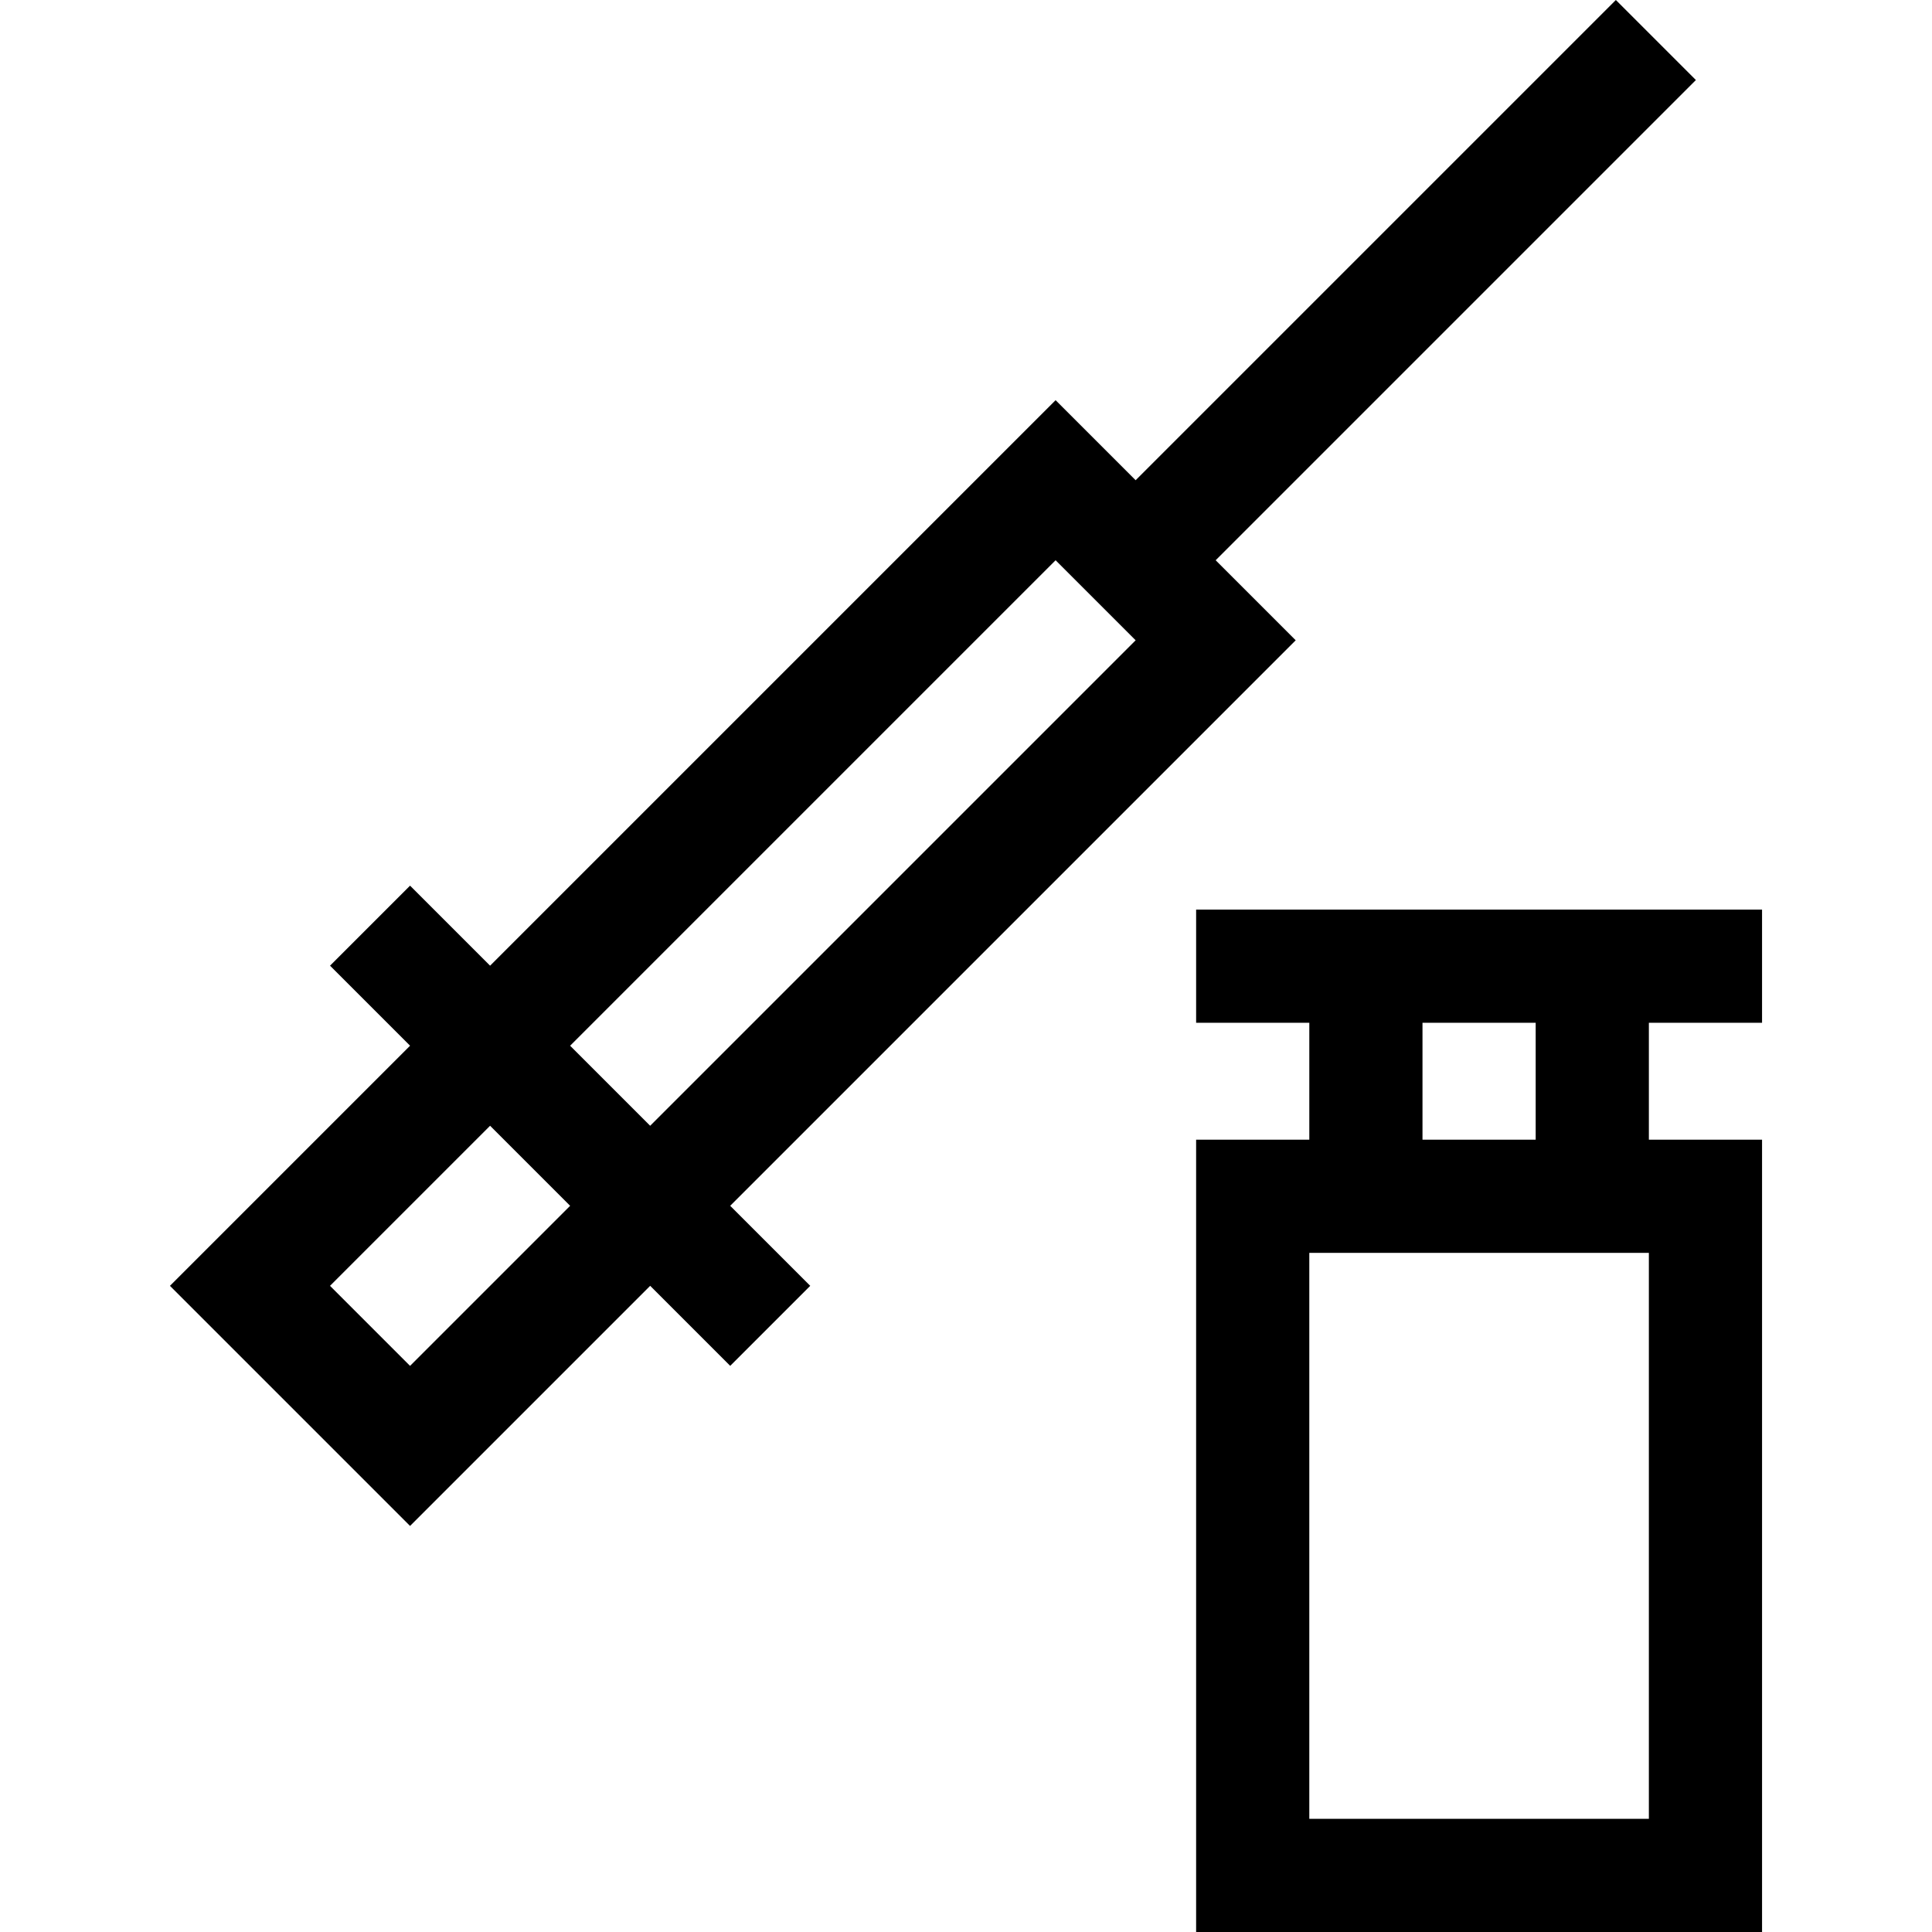
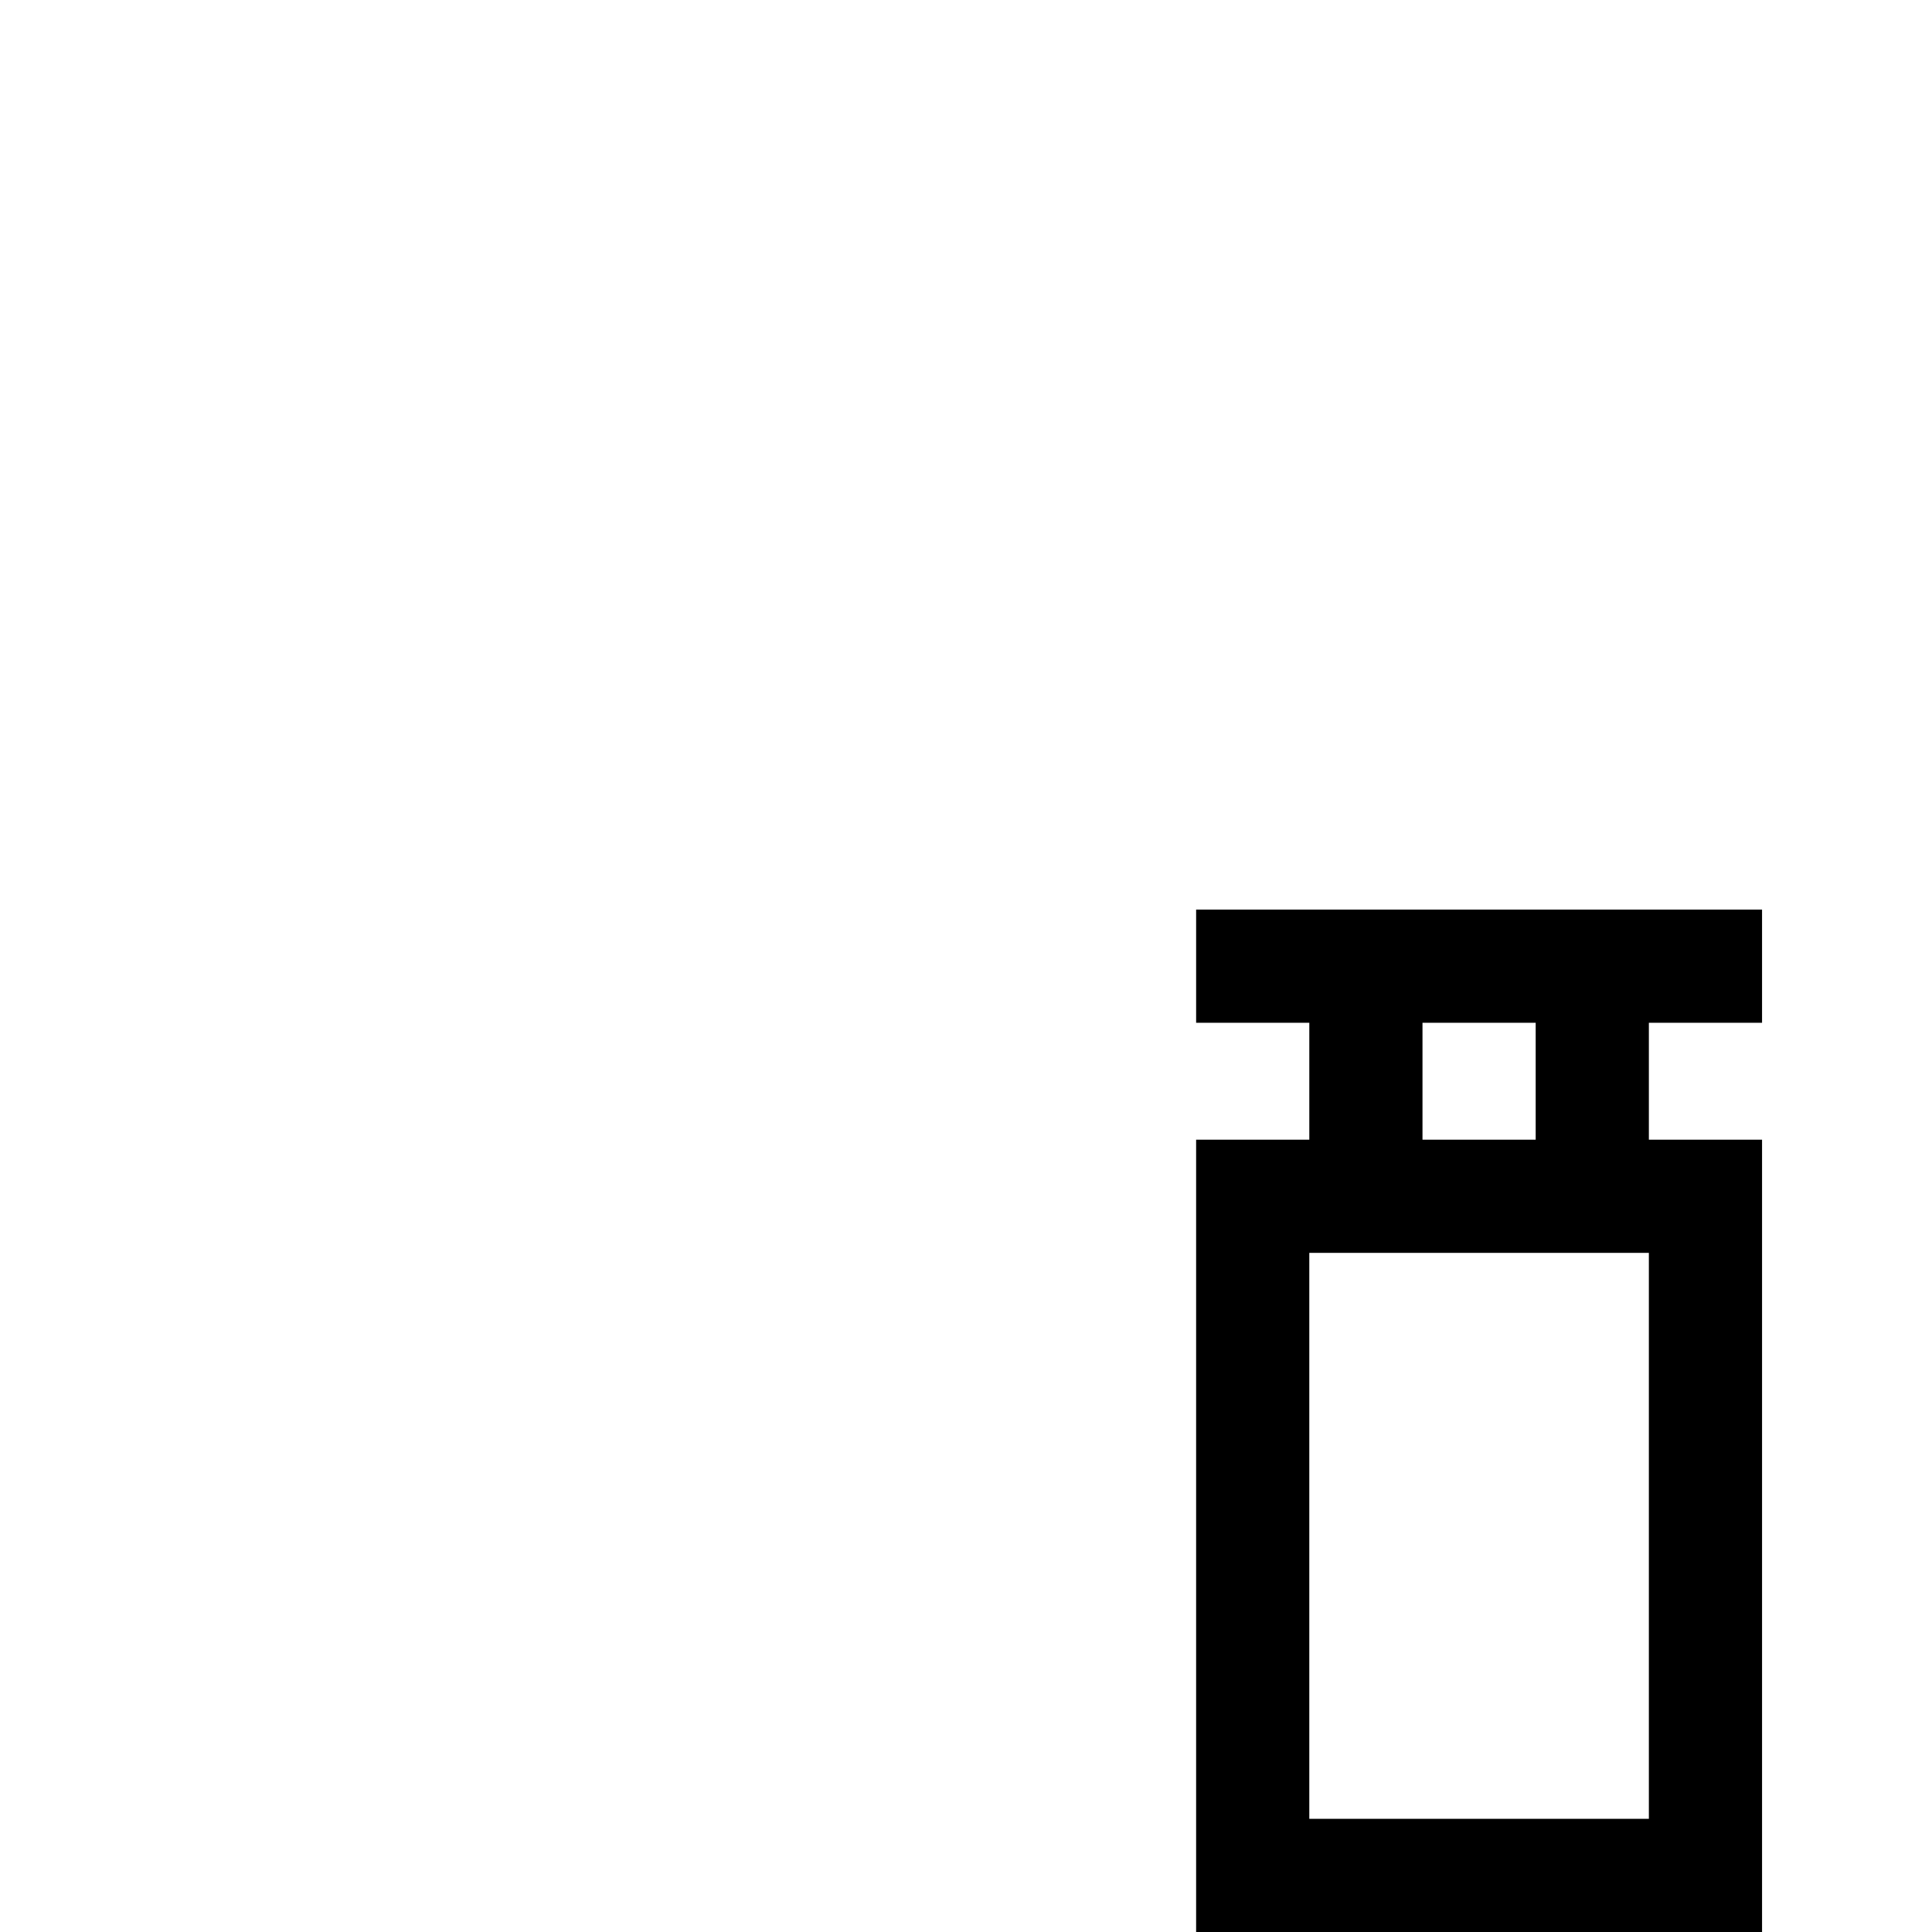
<svg xmlns="http://www.w3.org/2000/svg" id="Capa_1" enable-background="new 0 0 512.097 512.097" height="32px" viewBox="0 0 512.097 512.097" width="32px">
  <g>
-     <path d="m343.44 169.715-21.214-21.215 127.287-127.287-21.213-21.213-127.287 127.287-21.214-21.215-149.895 149.895-21.213-21.213-21.213 21.213 21.213 21.213-63.644 63.644 63.642 63.642 63.644-63.644 21.213 21.213 21.213-21.213-21.213-21.213zm-63.641-21.217 21.216 21.217-128.682 128.681-21.216-21.216zm-171.11 213.542-21.215-21.216 42.431-42.431 21.216 21.216z" fill="#000000" />
    <path d="m437.05 302.085v-30.988h29.999v-30h-150.004v30h30.001v30.988h-30.002v210.012h150.006v-210.012zm-60.004-30.988h30.004v30.988h-30.004zm60.004 211h-90.006v-150.012h90.006z" fill="#000000" />
  </g>
</svg>